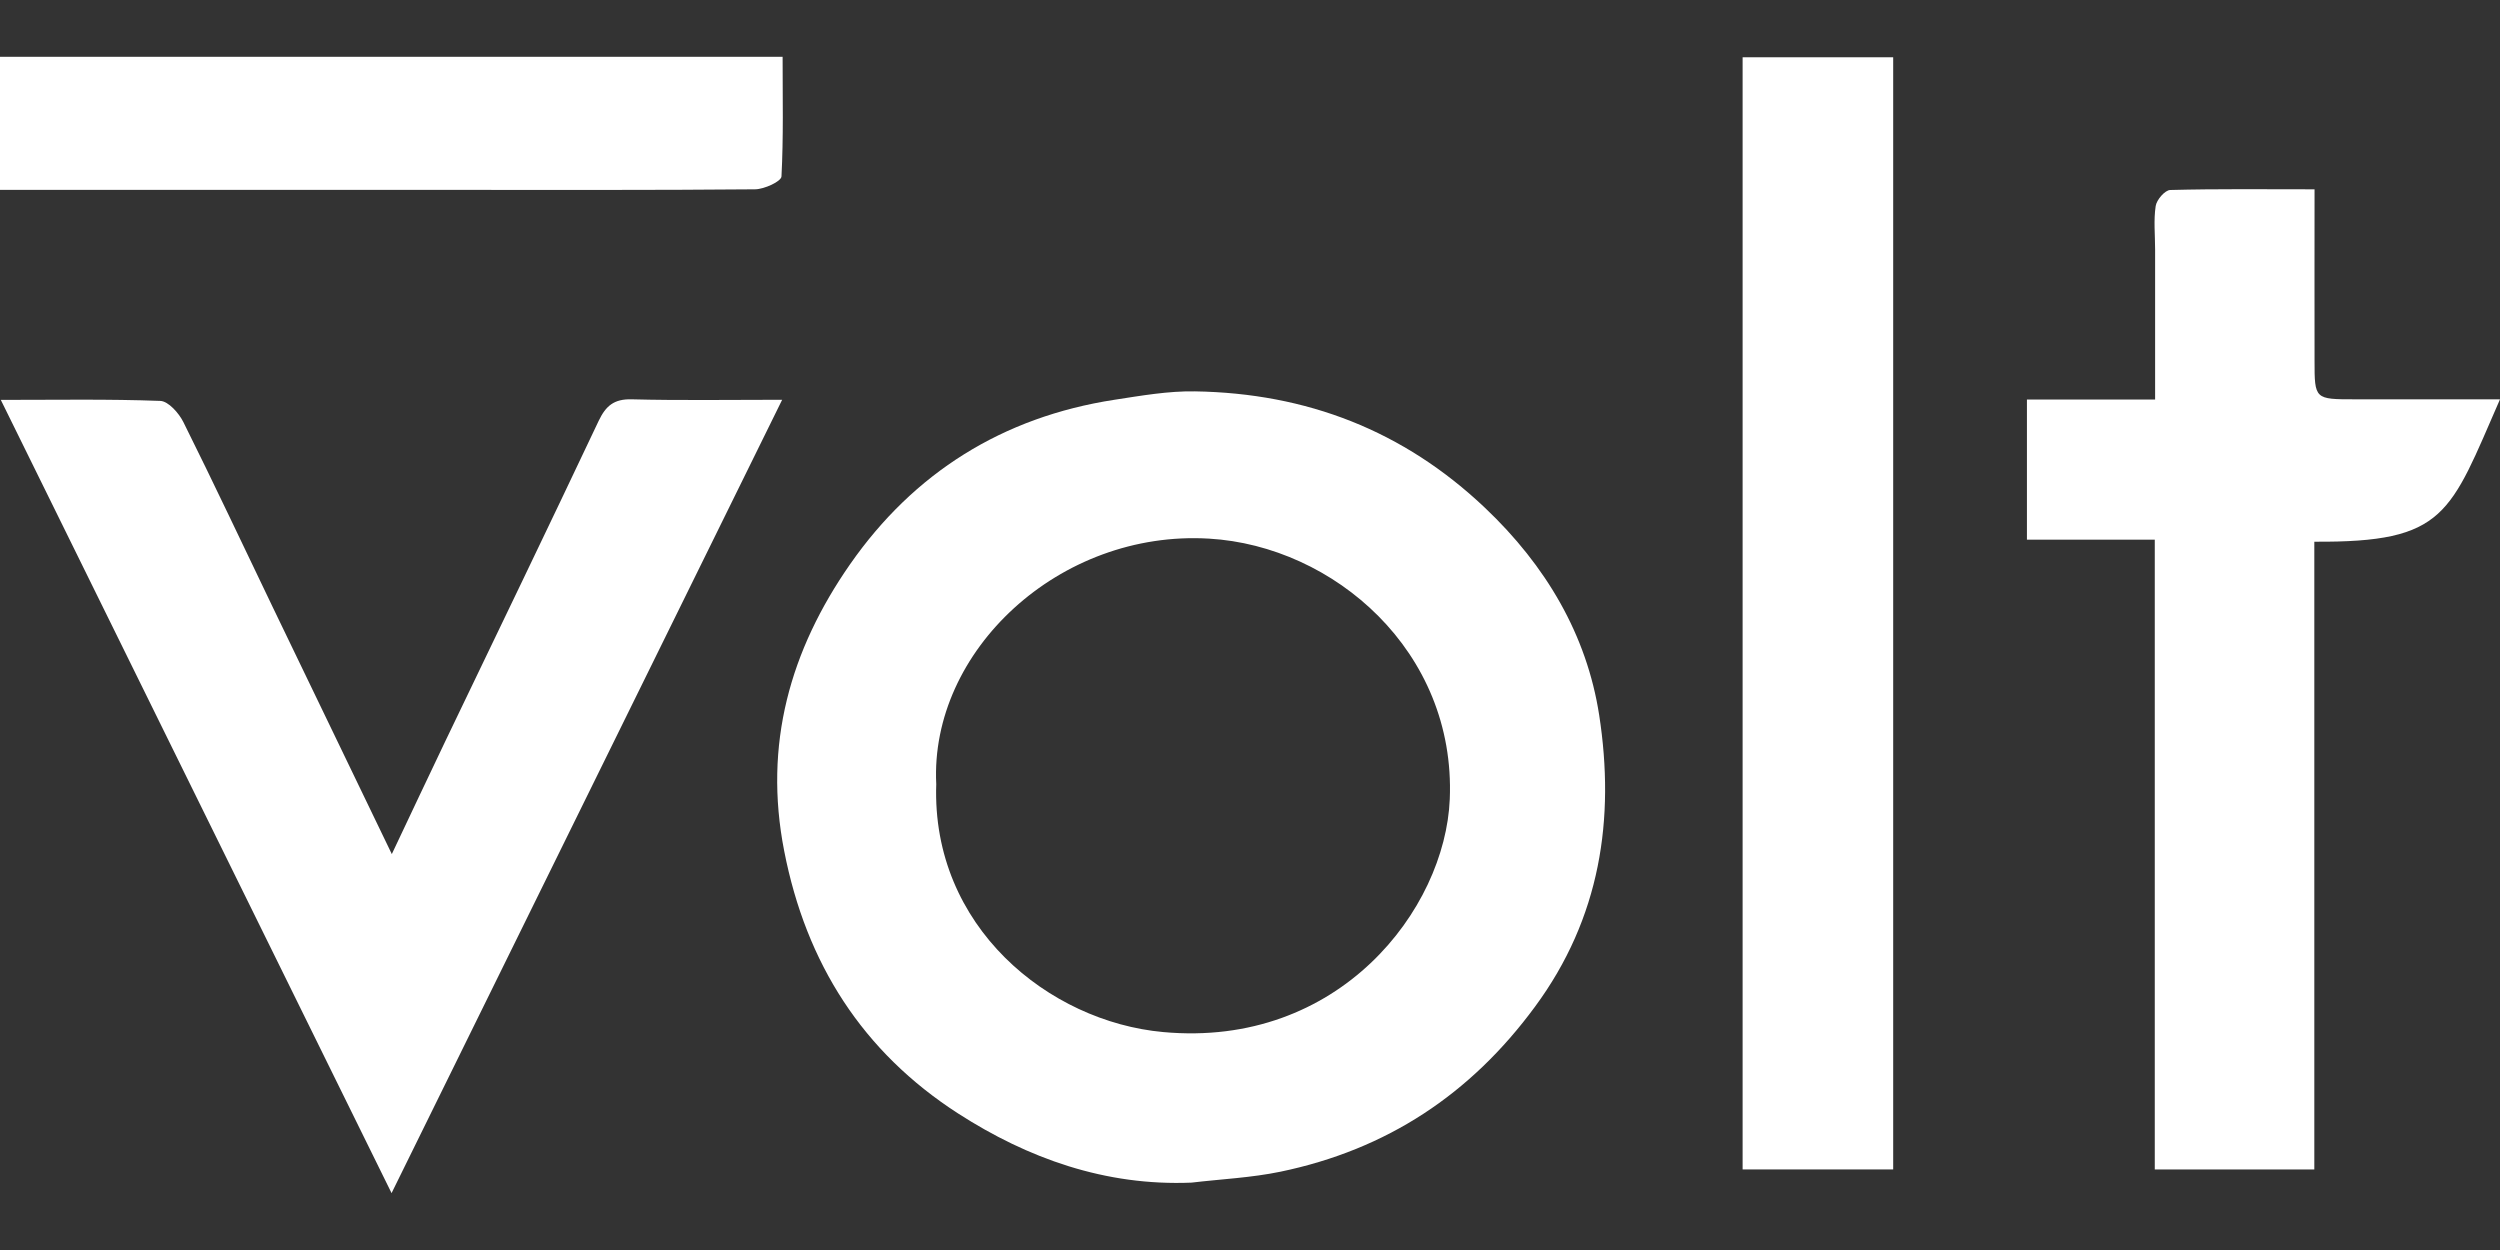
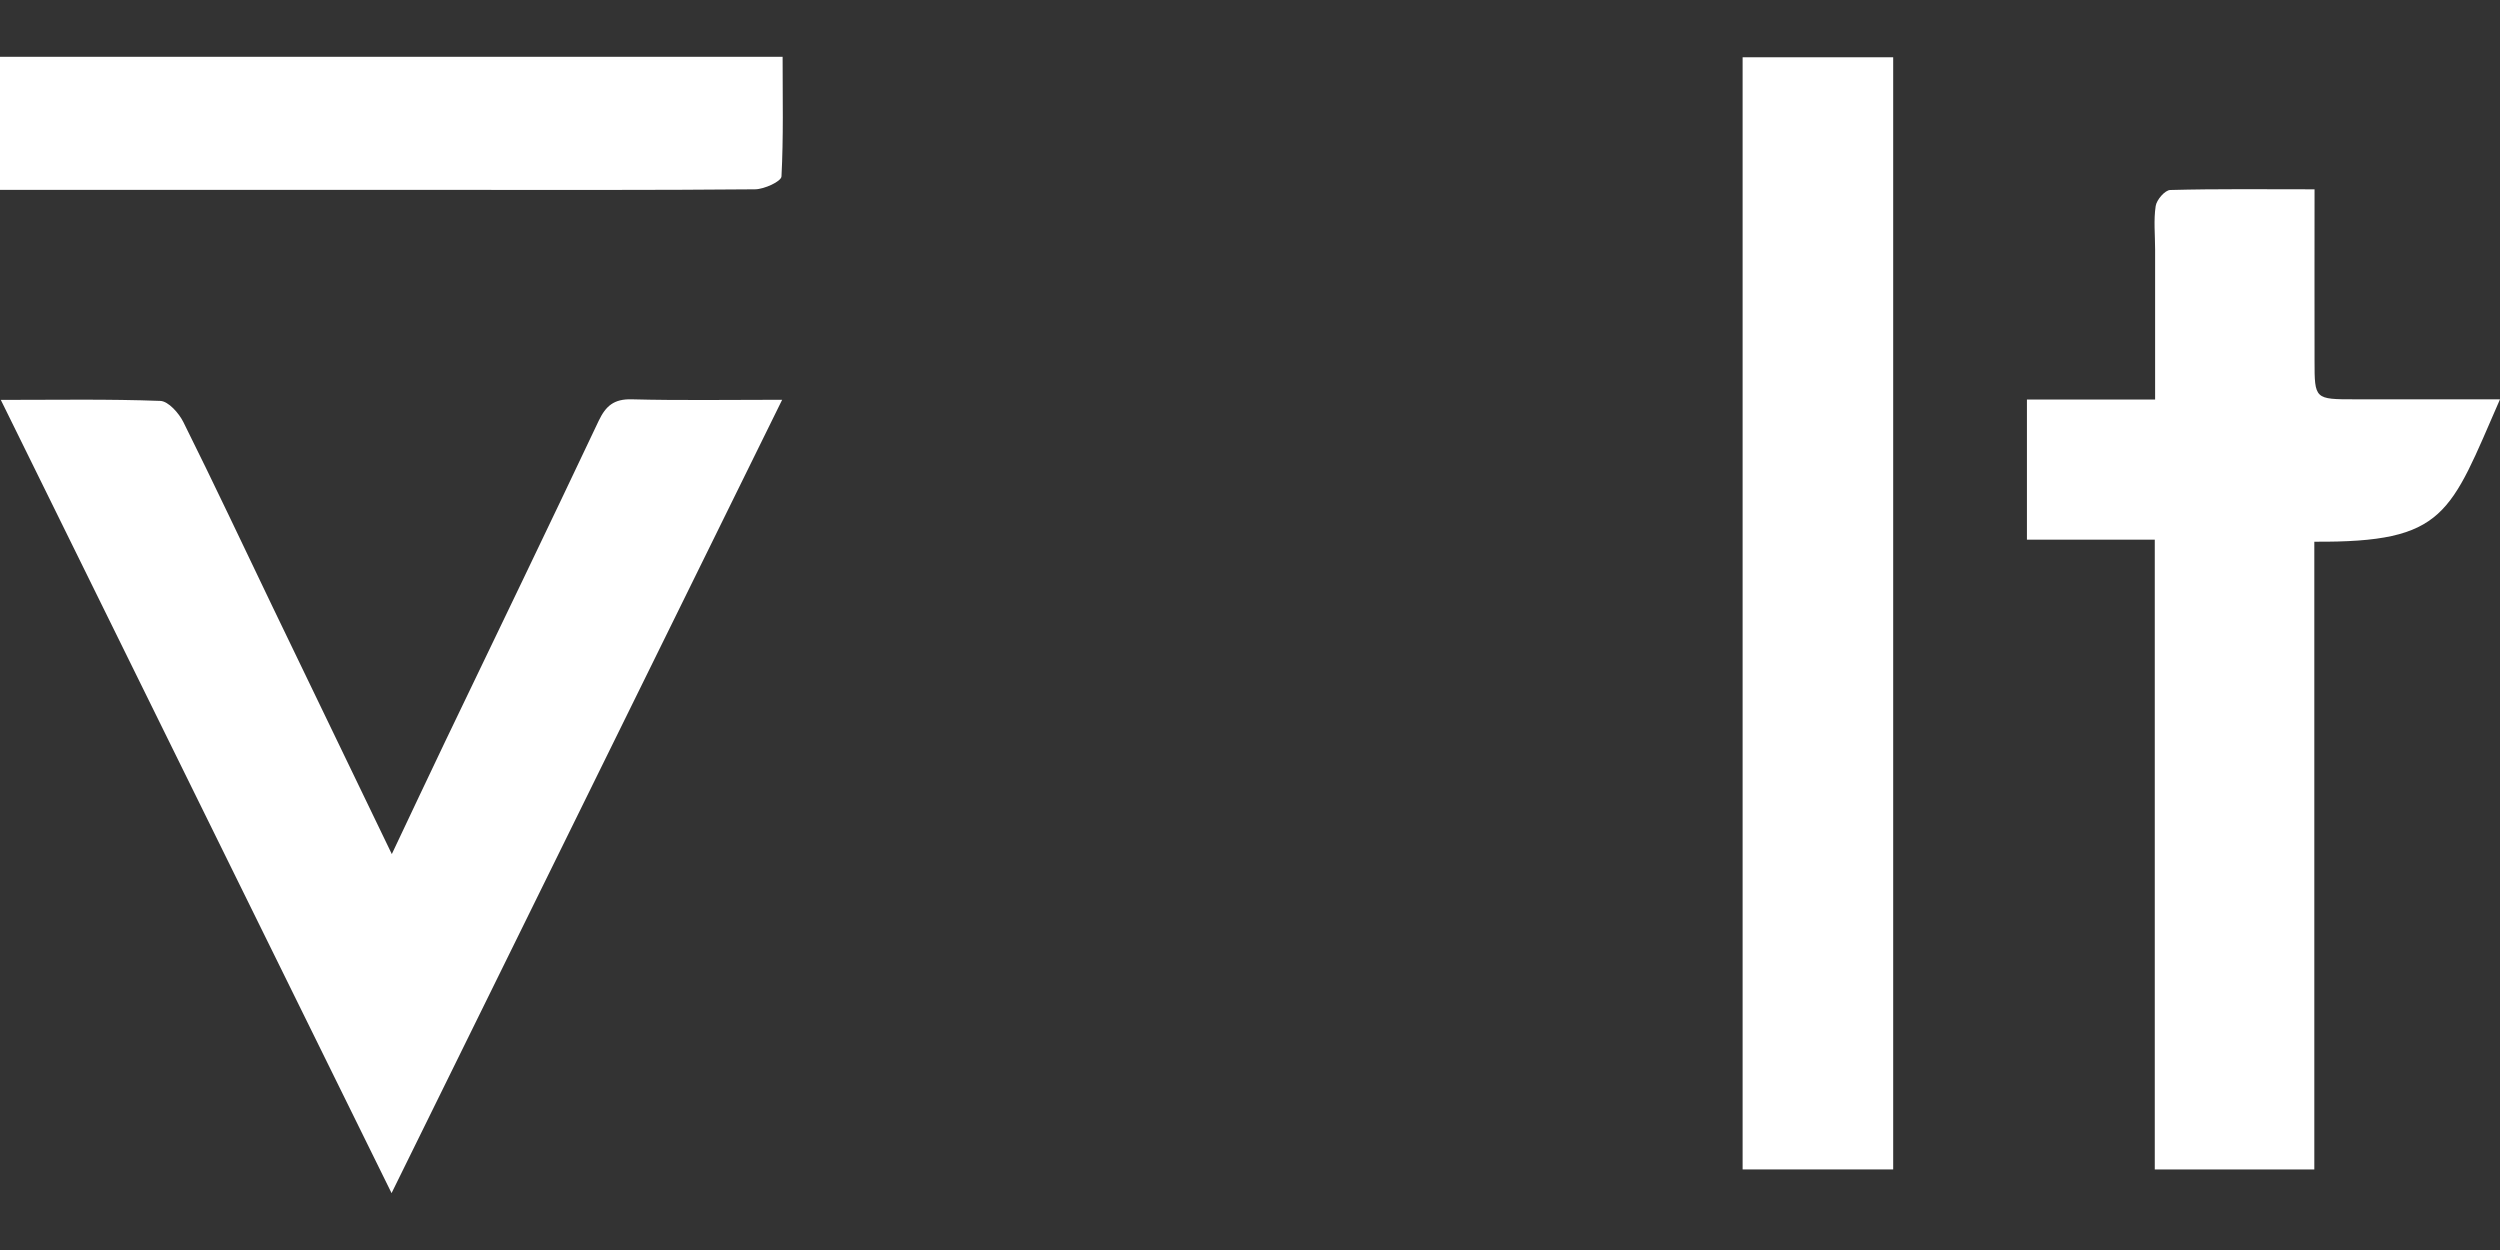
<svg xmlns="http://www.w3.org/2000/svg" width="22" height="11" viewBox="0 0 22 11" fill="none">
  <rect x="0" y="0" width="22" height="11" fill="#333333" stroke="none" />
  <g clip-path="url(#clip0_1881_15075)">
-     <path d="M10.487 10.407C9.727 10.439 9.044 10.193 8.432 9.799C7.591 9.257 7.094 8.478 6.901 7.489C6.717 6.55 6.954 5.722 7.481 4.965C8.041 4.162 8.821 3.67 9.807 3.518C10.042 3.482 10.28 3.44 10.516 3.444C11.499 3.46 12.351 3.789 13.068 4.469C13.604 4.977 13.964 5.587 14.073 6.294C14.213 7.203 14.085 8.077 13.508 8.859C12.941 9.63 12.205 10.116 11.268 10.311C11.013 10.364 10.748 10.376 10.486 10.407H10.487ZM8.239 6.901C8.196 8.154 9.229 8.99 10.235 9.082C11.784 9.225 12.718 8.003 12.758 7.032C12.812 5.73 11.736 4.805 10.641 4.74C9.321 4.661 8.181 5.73 8.239 6.901Z" fill="white" />
    <path d="M3.446 10.5C2.291 8.154 1.156 5.851 0.007 3.519C0.499 3.519 0.956 3.511 1.411 3.528C1.482 3.531 1.575 3.636 1.614 3.715C1.884 4.257 2.141 4.804 2.403 5.349C2.744 6.058 3.087 6.767 3.448 7.516C3.614 7.165 3.766 6.842 3.92 6.52C4.371 5.581 4.824 4.643 5.269 3.702C5.331 3.573 5.402 3.51 5.558 3.514C5.98 3.525 6.401 3.518 6.883 3.518C5.728 5.865 4.592 8.173 3.445 10.501L3.446 10.5Z" fill="white" />
    <path d="M20.366 4.767V10.291H18.962V4.749H17.837V3.516H18.965C18.965 3.056 18.965 2.626 18.965 2.195C18.965 2.068 18.951 1.938 18.97 1.813C18.978 1.758 19.052 1.673 19.098 1.672C19.51 1.661 19.923 1.666 20.368 1.666C20.368 2.192 20.367 2.683 20.368 3.175C20.368 3.514 20.37 3.514 20.723 3.514C21.145 3.514 21.566 3.514 22 3.514C21.558 4.524 21.526 4.775 20.366 4.767H20.366Z" fill="white" />
    <path d="M16.66 10.291H15.335V0.504H16.66V10.291Z" fill="white" />
    <path d="M0 0.5H6.887C6.887 0.861 6.895 1.208 6.877 1.553C6.874 1.597 6.726 1.665 6.645 1.666C5.755 1.674 4.865 1.671 3.975 1.671C2.791 1.671 1.608 1.671 0.425 1.671C0.288 1.671 0.152 1.671 0 1.671L0 0.5Z" fill="white" />
  </g>
  <defs>
    <clipPath id="clip0_1881_15075">
      <rect width="22" height="10" fill="white" transform="translate(0 0.5)" />
    </clipPath>
  </defs>
</svg>